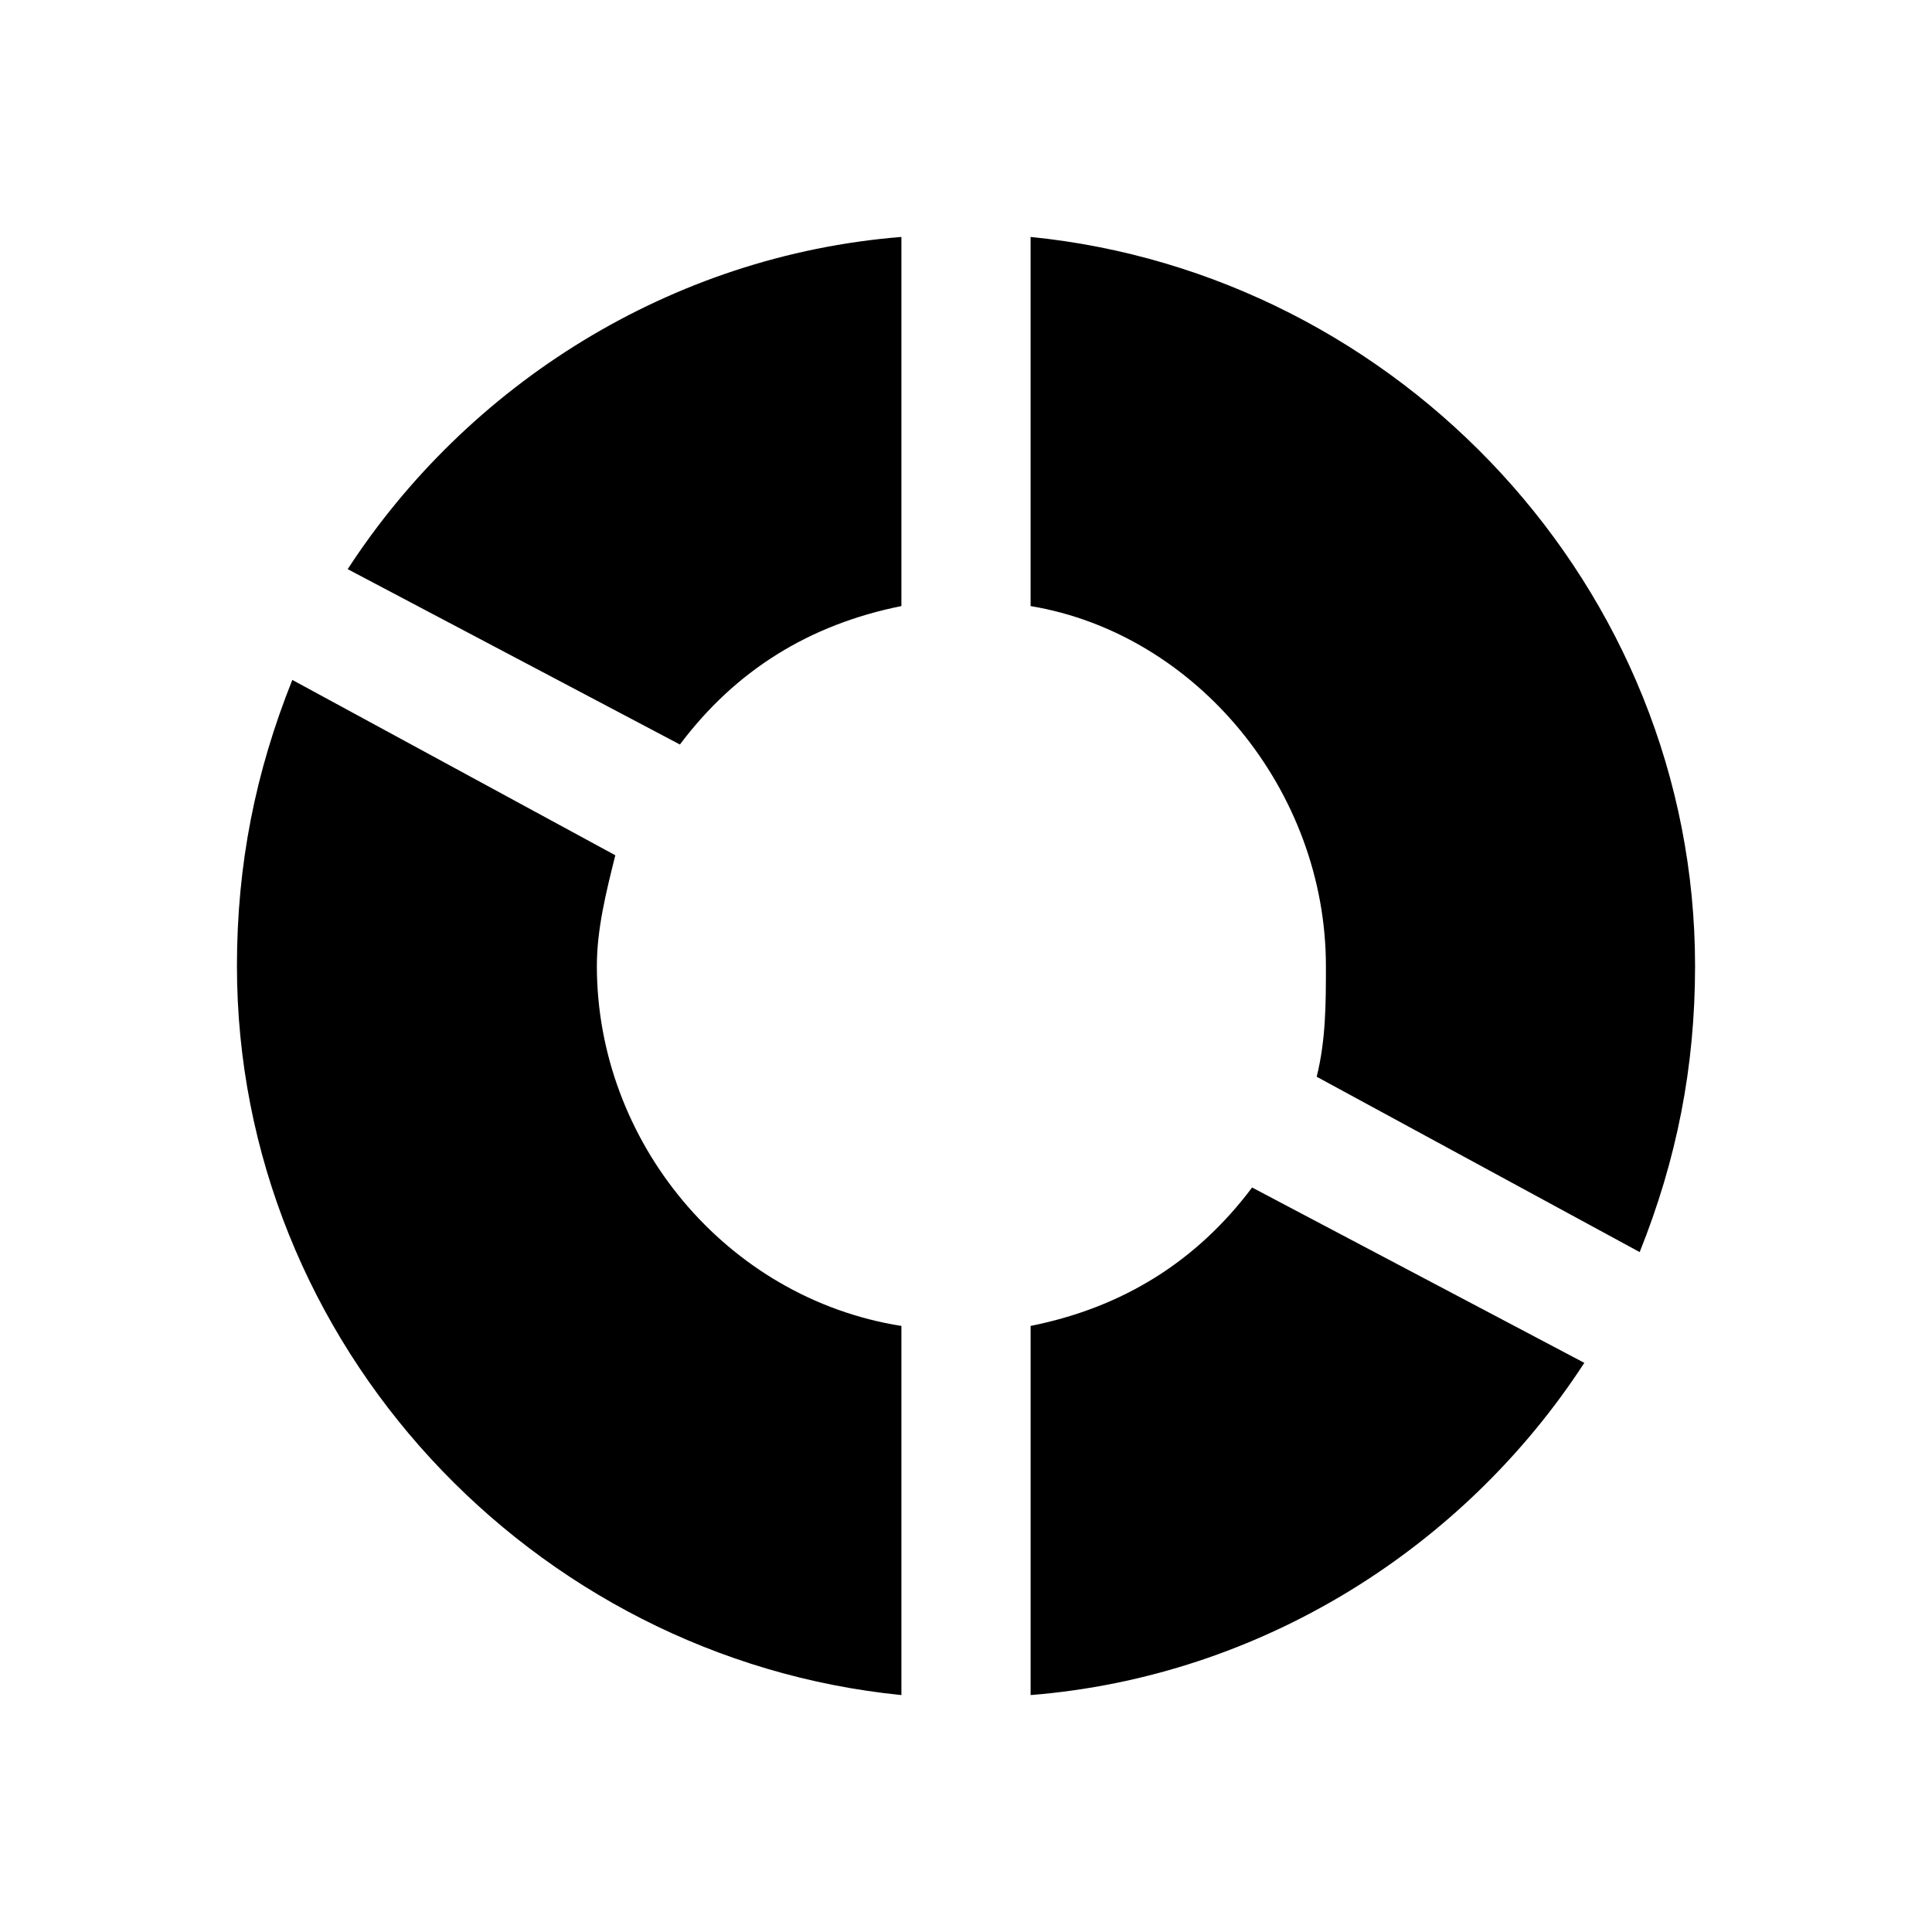
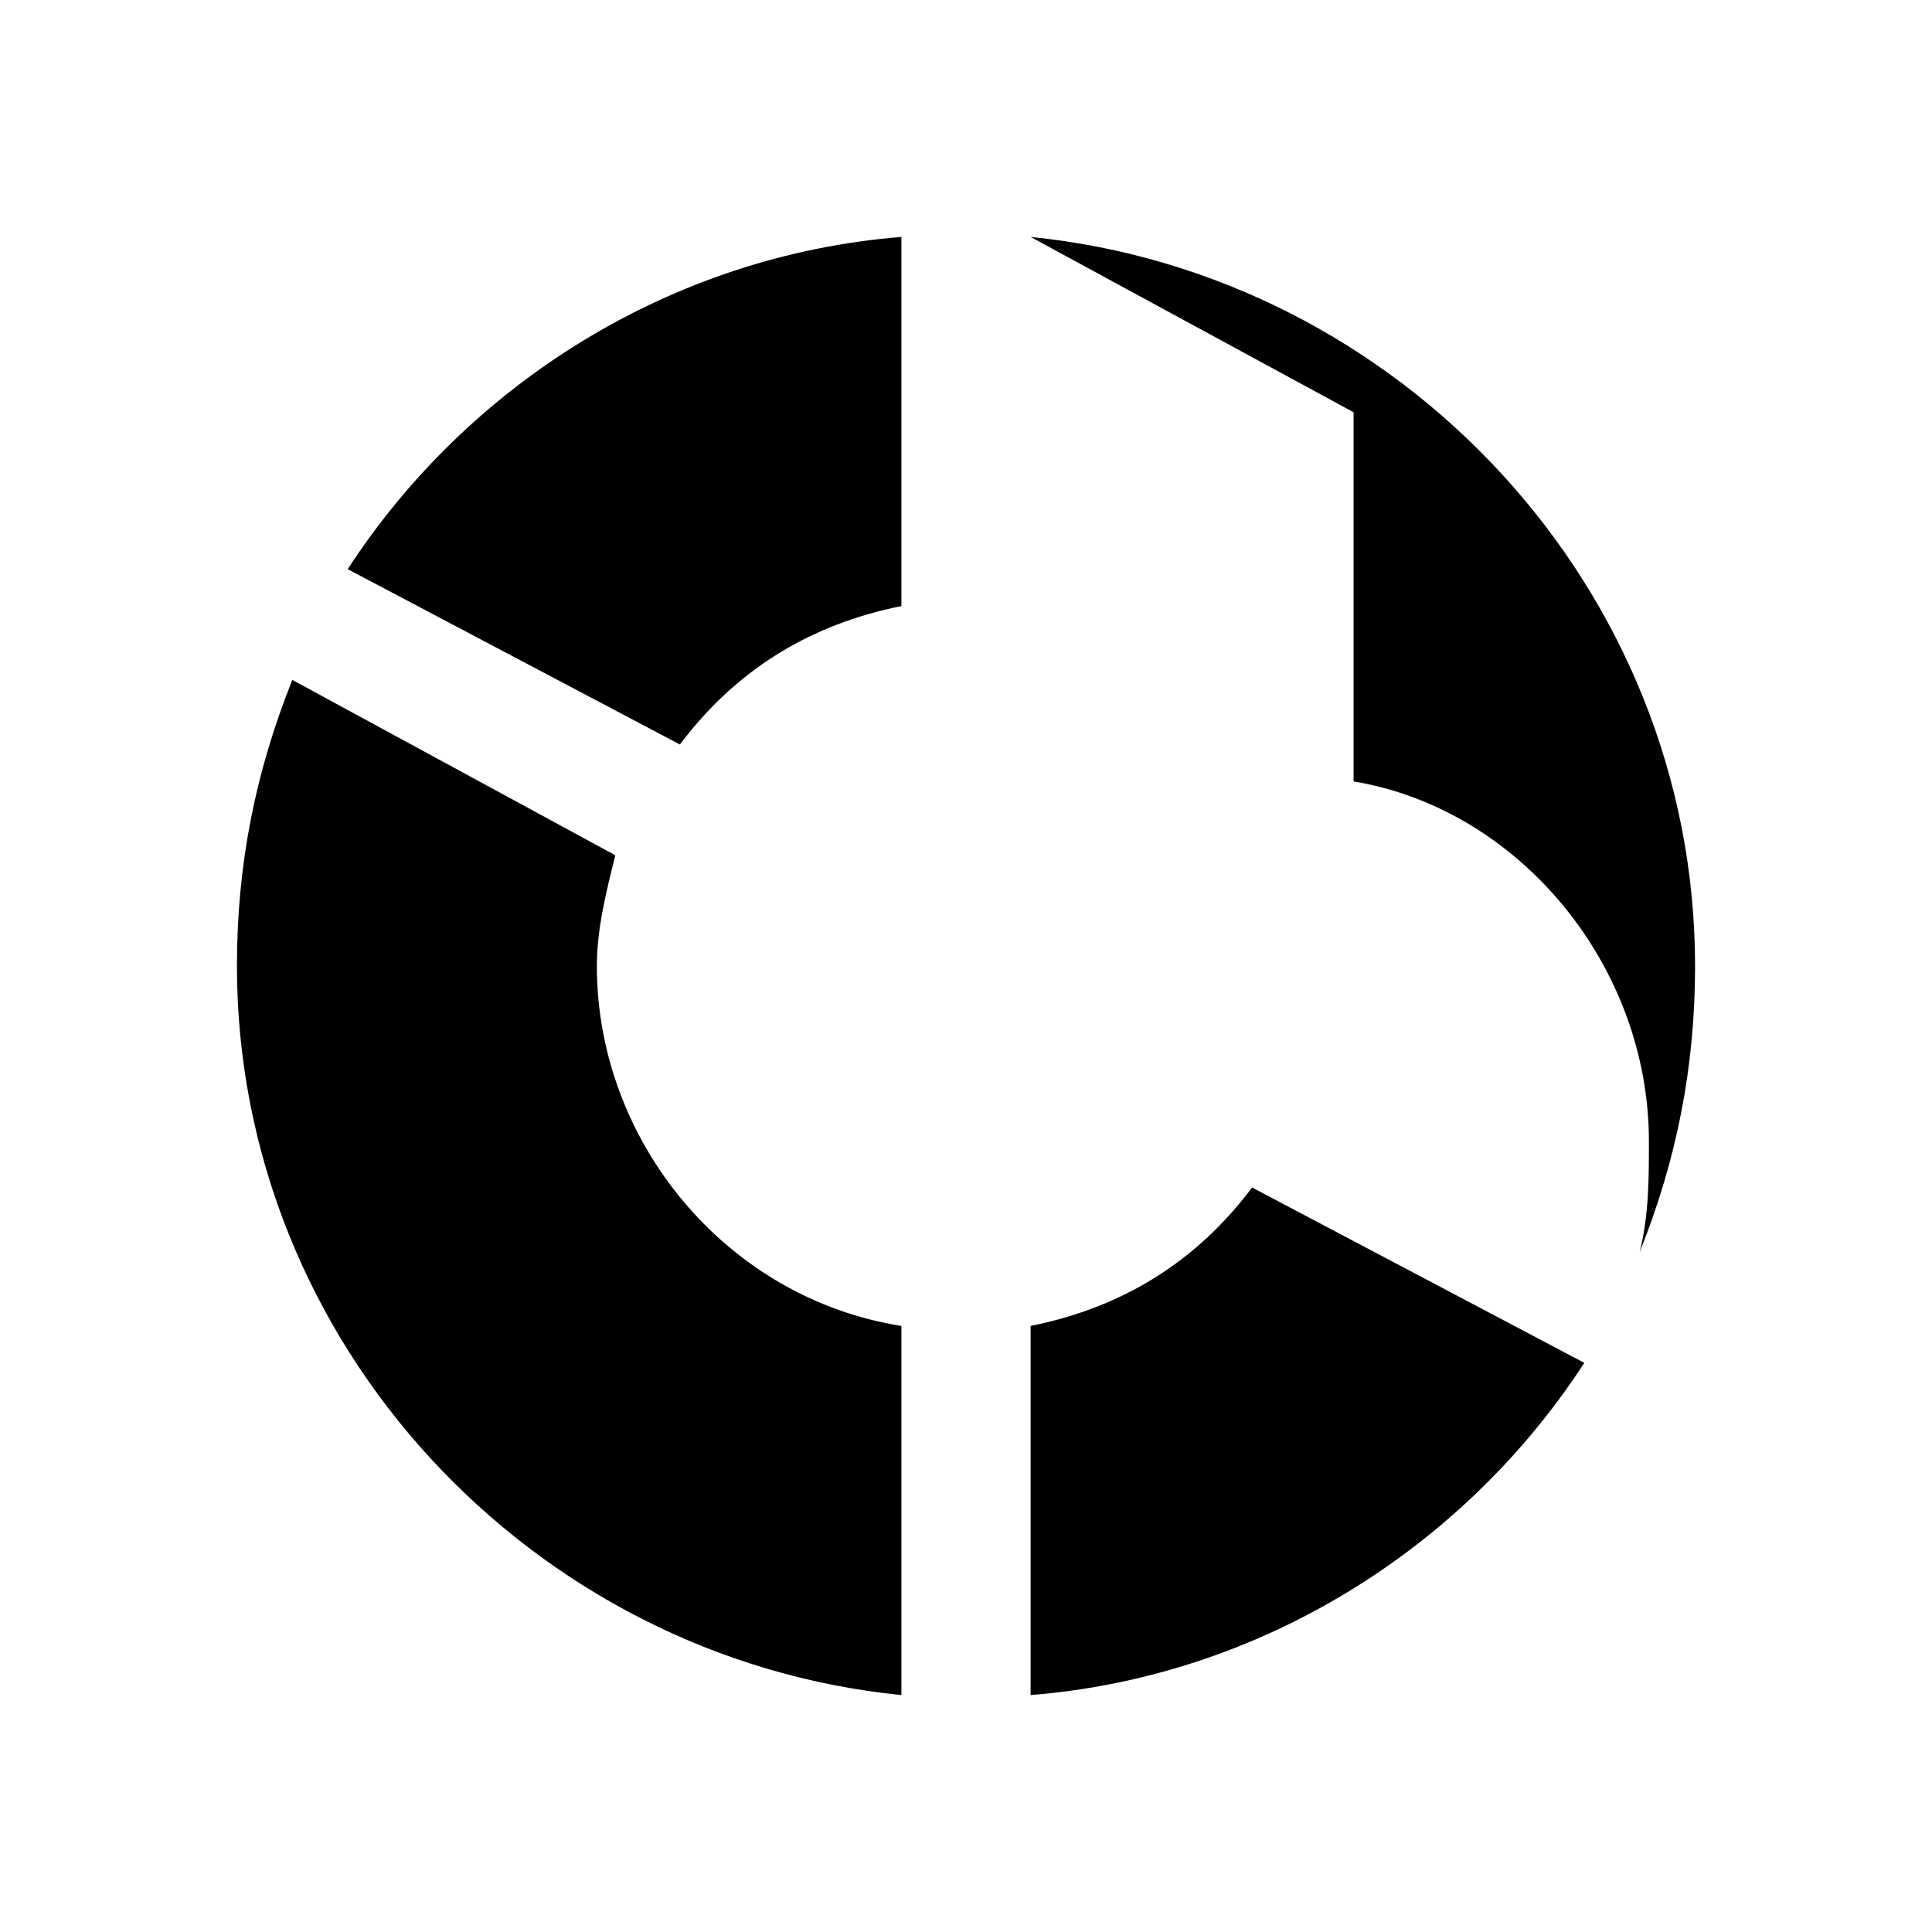
<svg xmlns="http://www.w3.org/2000/svg" fill="#000000" width="800px" height="800px" version="1.1" viewBox="144 144 512 512">
-   <path d="m417.12 206.79c97.828 9.781 176.09 92.938 176.09 193.21 0 26.902-4.891 51.359-14.676 75.816l-85.598-46.469c2.445-9.781 2.445-19.566 2.445-29.348 0-46.469-34.238-88.043-78.262-95.383v-97.828zm-34.238 97.828c-24.457 4.891-44.023 17.121-58.695 36.684l-88.043-46.469c31.793-48.914 85.598-83.152 146.74-88.043v97.828zm180.98 200.55c-31.793 48.914-85.598 83.152-146.74 88.043v-97.828c24.457-4.891 44.023-17.121 58.695-36.684l88.043 46.469zm-180.98 88.043c-97.828-9.781-176.09-92.938-176.09-193.21 0-26.902 4.891-51.359 14.676-75.816l85.598 46.469c-2.445 9.781-4.891 19.566-4.891 29.348 0 46.469 34.238 88.043 80.707 95.383v97.828z" fill-rule="evenodd" />
+   <path d="m417.12 206.79c97.828 9.781 176.09 92.938 176.09 193.21 0 26.902-4.891 51.359-14.676 75.816c2.445-9.781 2.445-19.566 2.445-29.348 0-46.469-34.238-88.043-78.262-95.383v-97.828zm-34.238 97.828c-24.457 4.891-44.023 17.121-58.695 36.684l-88.043-46.469c31.793-48.914 85.598-83.152 146.74-88.043v97.828zm180.98 200.55c-31.793 48.914-85.598 83.152-146.74 88.043v-97.828c24.457-4.891 44.023-17.121 58.695-36.684l88.043 46.469zm-180.98 88.043c-97.828-9.781-176.09-92.938-176.09-193.21 0-26.902 4.891-51.359 14.676-75.816l85.598 46.469c-2.445 9.781-4.891 19.566-4.891 29.348 0 46.469 34.238 88.043 80.707 95.383v97.828z" fill-rule="evenodd" />
</svg>